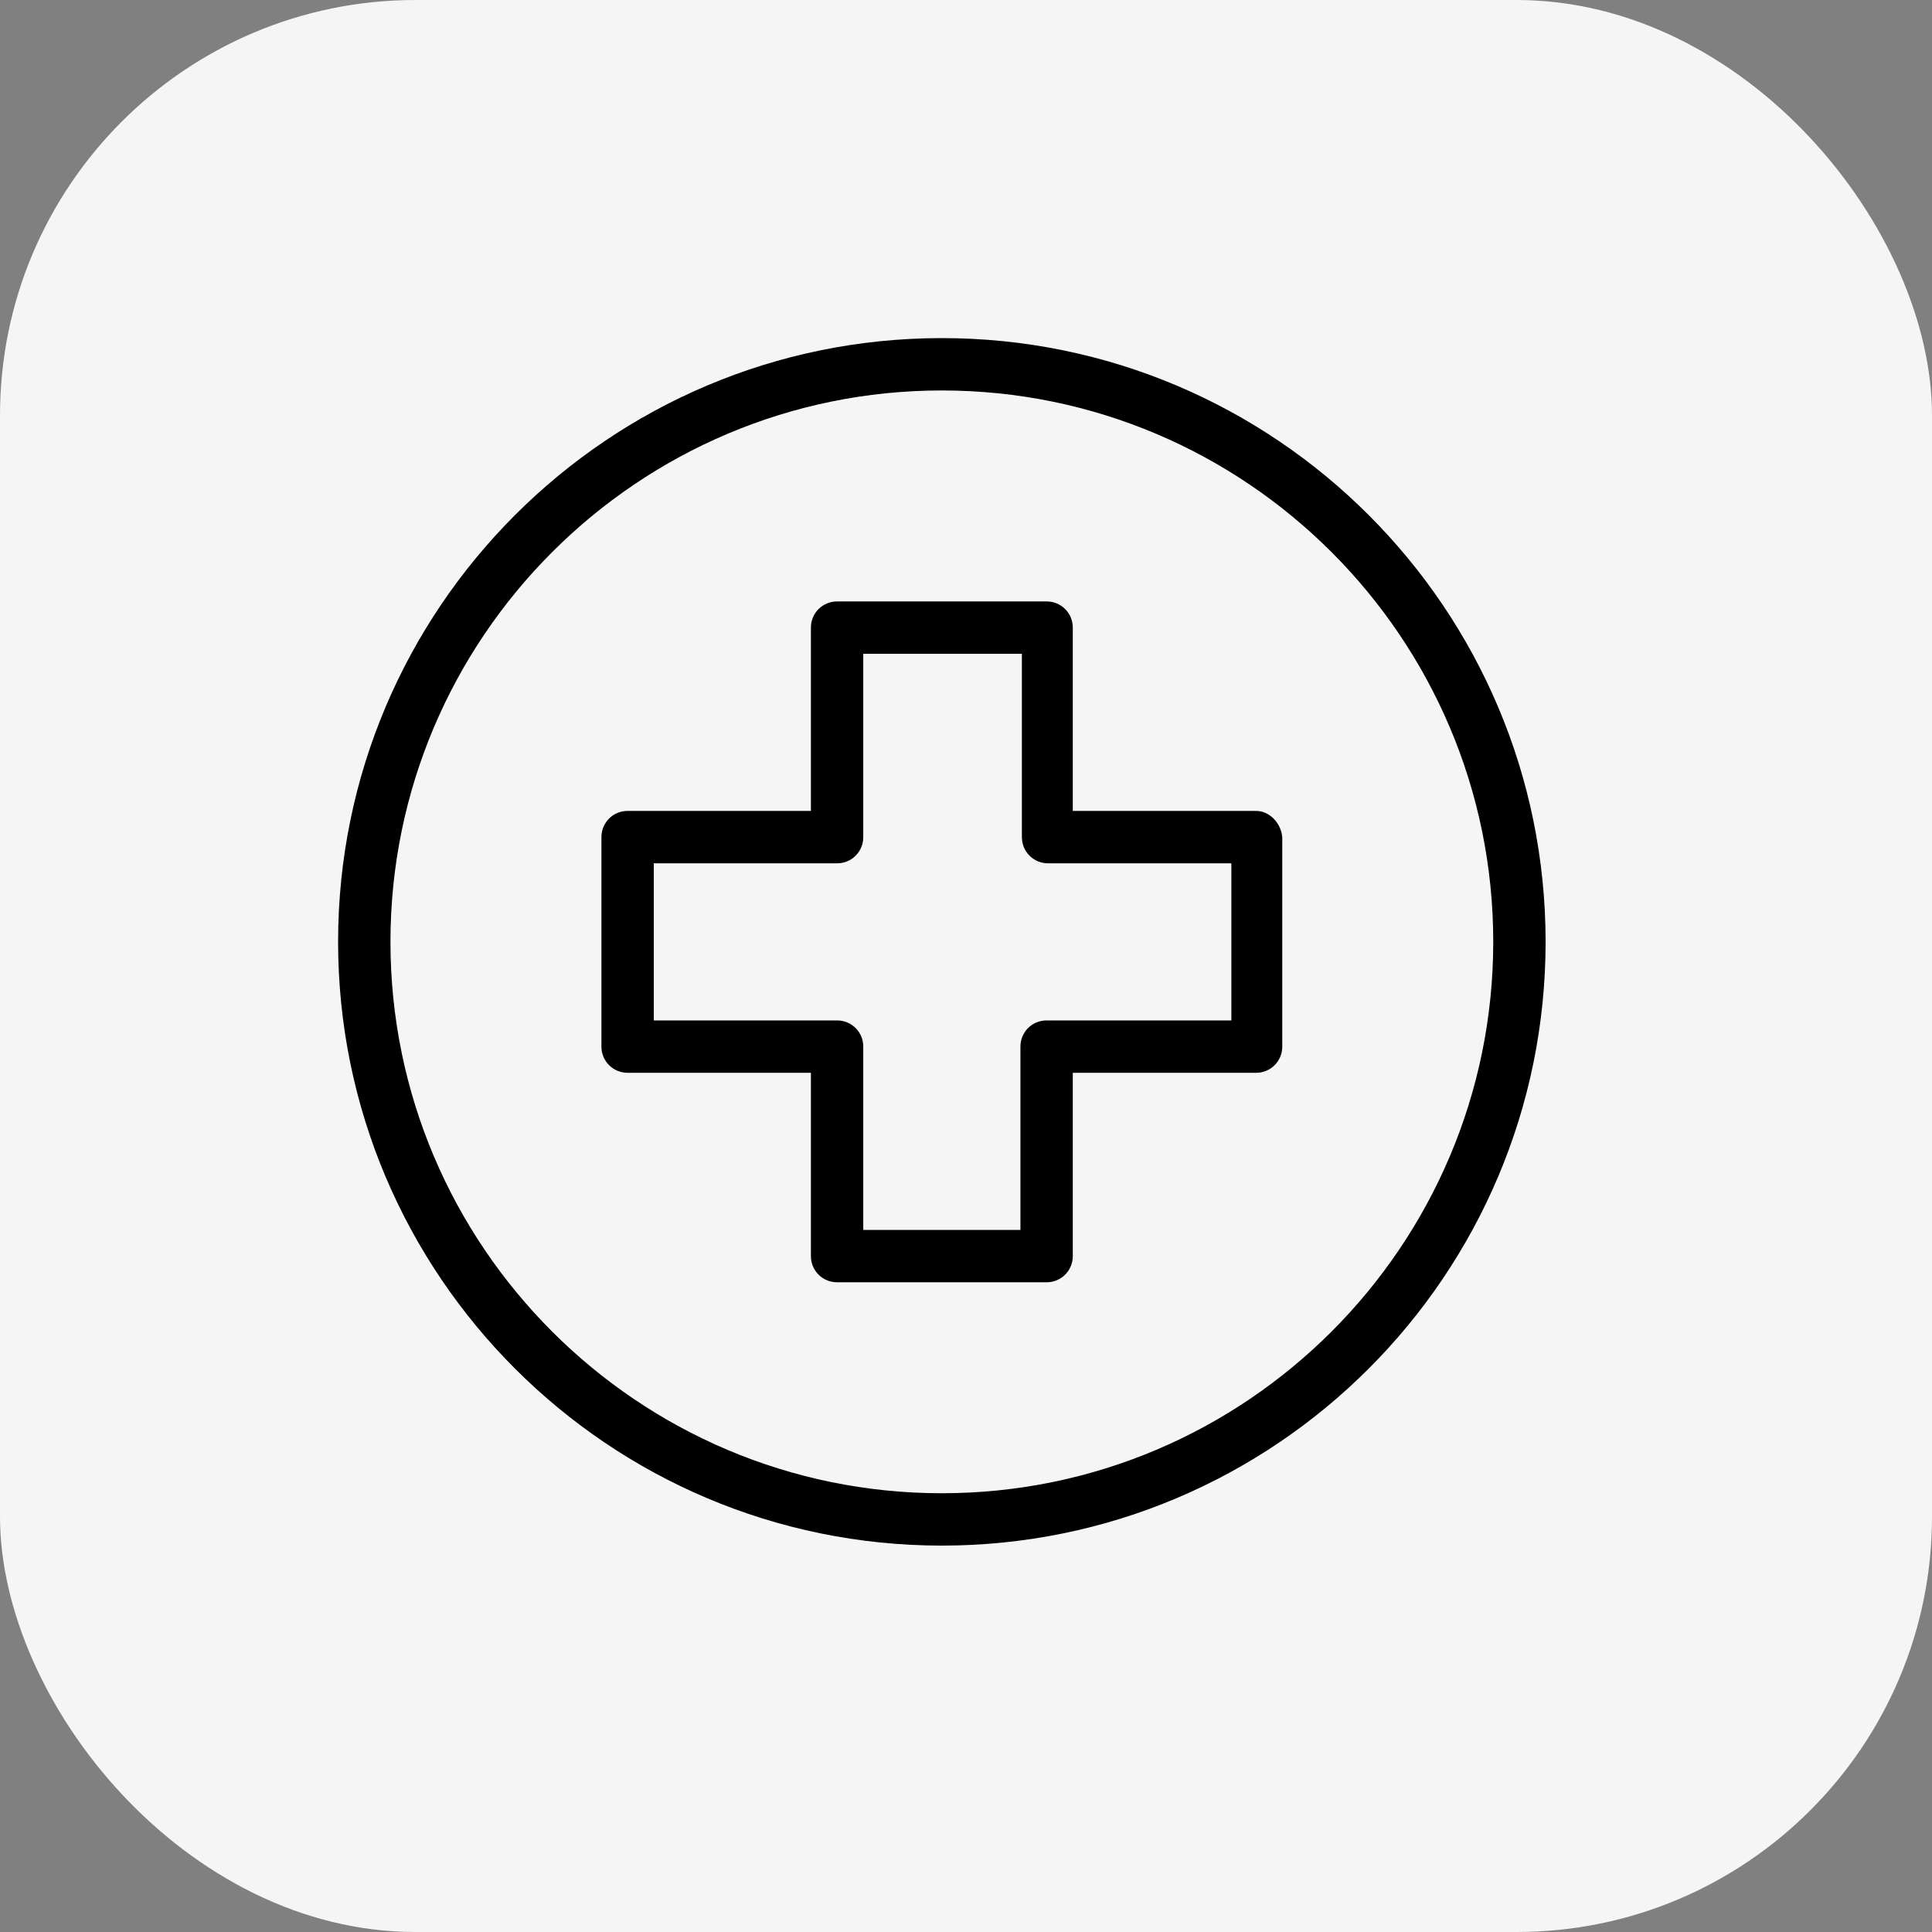
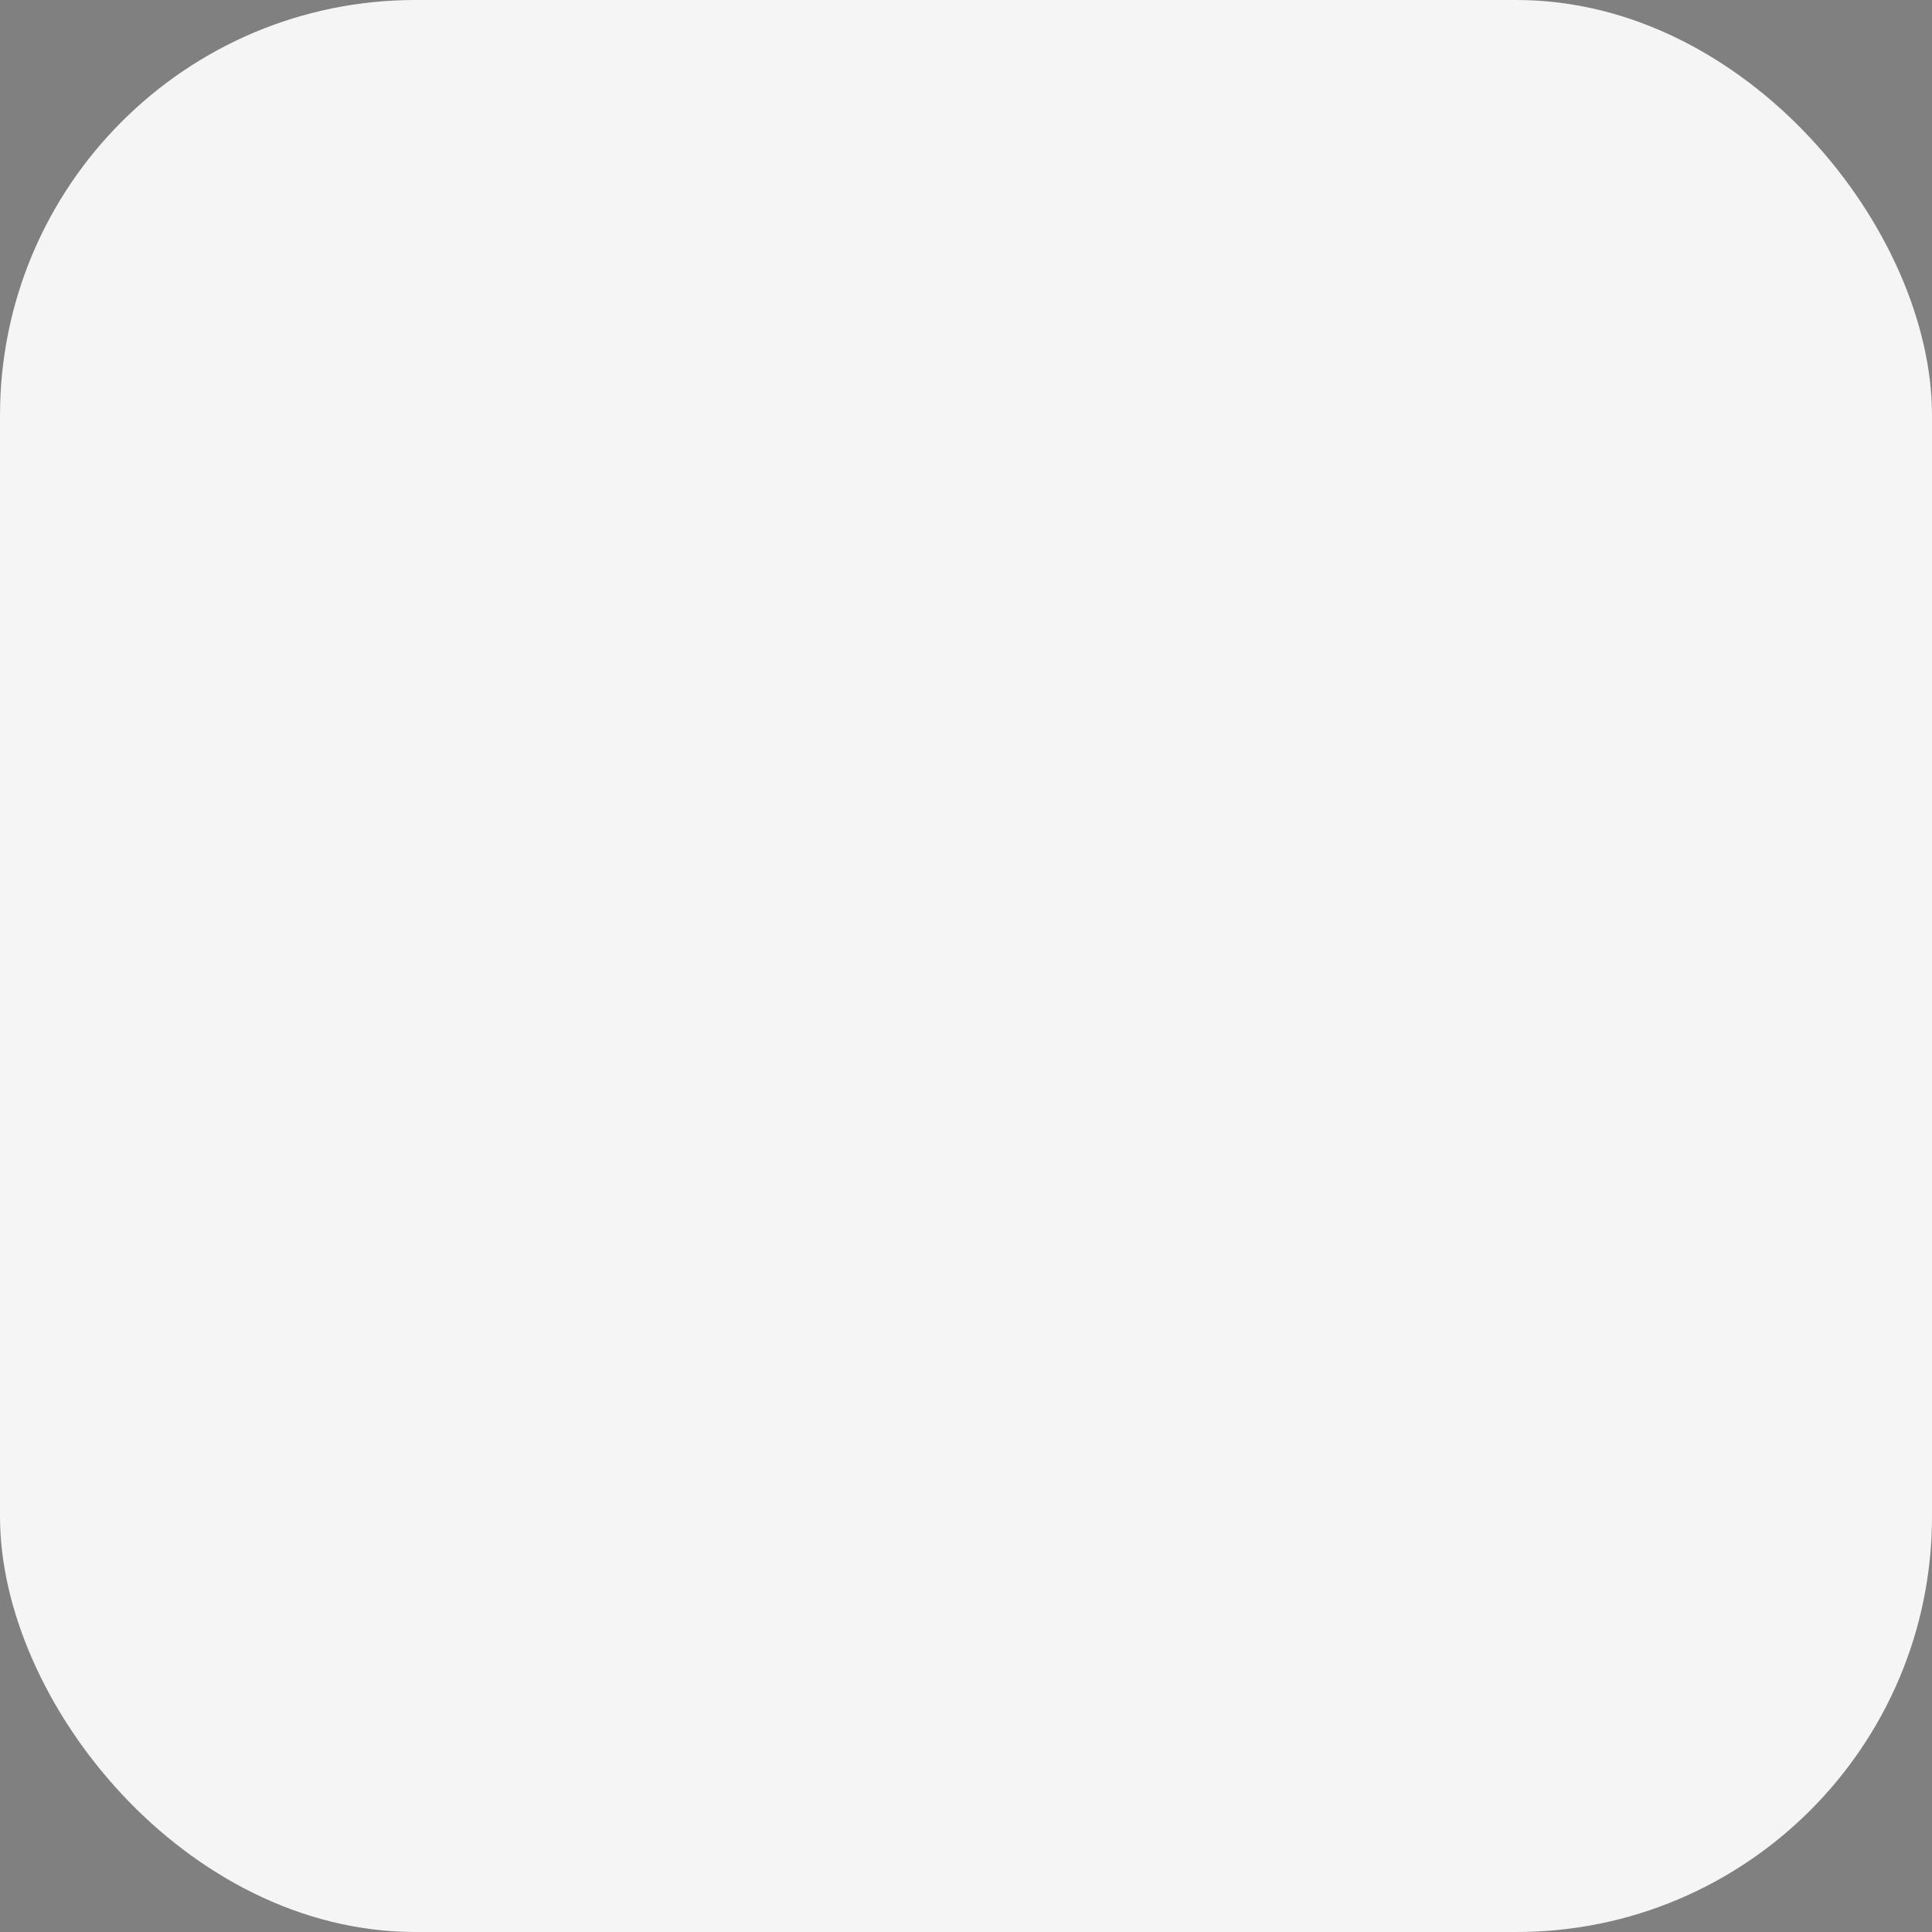
<svg xmlns="http://www.w3.org/2000/svg" width="40" height="40" viewBox="0 0 40 40" fill="none">
  <rect x="0" y="0" width="40" height="40" fill="#808080" stroke="none" />
  <rect width="40" height="40" rx="8.602" fill="#F5F5F5" />
  <g clip-path="url(#clip0_2058_118)">
-     <path d="M19.5 7C12.602 7 7 12.602 7 19.5C7 26.398 12.602 32 19.5 32C26.398 32 32 26.398 32 19.5C32 12.602 26.398 7 19.5 7ZM19.5 30.916C13.205 30.916 8.084 25.795 8.084 19.5C8.084 13.205 13.205 8.084 19.5 8.084C25.795 8.084 30.916 13.205 30.916 19.5C30.916 25.795 25.795 30.916 19.5 30.916Z" fill="black" />
-     <path d="M26.006 16.789H22.211V12.994C22.211 12.693 21.97 12.452 21.669 12.452H17.331C17.03 12.452 16.789 12.693 16.789 12.994V16.789H12.994C12.693 16.789 12.452 17.03 12.452 17.331V21.669C12.452 21.97 12.693 22.211 12.994 22.211H16.789V26.006C16.789 26.307 17.03 26.548 17.331 26.548H21.669C21.97 26.548 22.211 26.307 22.211 26.006V22.211H26.006C26.307 22.211 26.548 21.97 26.548 21.669V17.331C26.518 17.03 26.277 16.789 26.006 16.789ZM25.494 21.127H21.669C21.367 21.127 21.127 21.368 21.127 21.669V25.464H17.873V21.669C17.873 21.368 17.633 21.127 17.331 21.127H13.536V17.874H17.331C17.633 17.874 17.873 17.633 17.873 17.331V13.536H21.157V17.331C21.157 17.633 21.398 17.874 21.699 17.874H25.494V21.127Z" fill="black" />
-   </g>
+     </g>
  <defs>
    <clipPath id="clip0_2058_118">
-       <rect width="25" height="25" fill="white" transform="translate(7 7)" />
-     </clipPath>
+       </clipPath>
  </defs>
</svg>